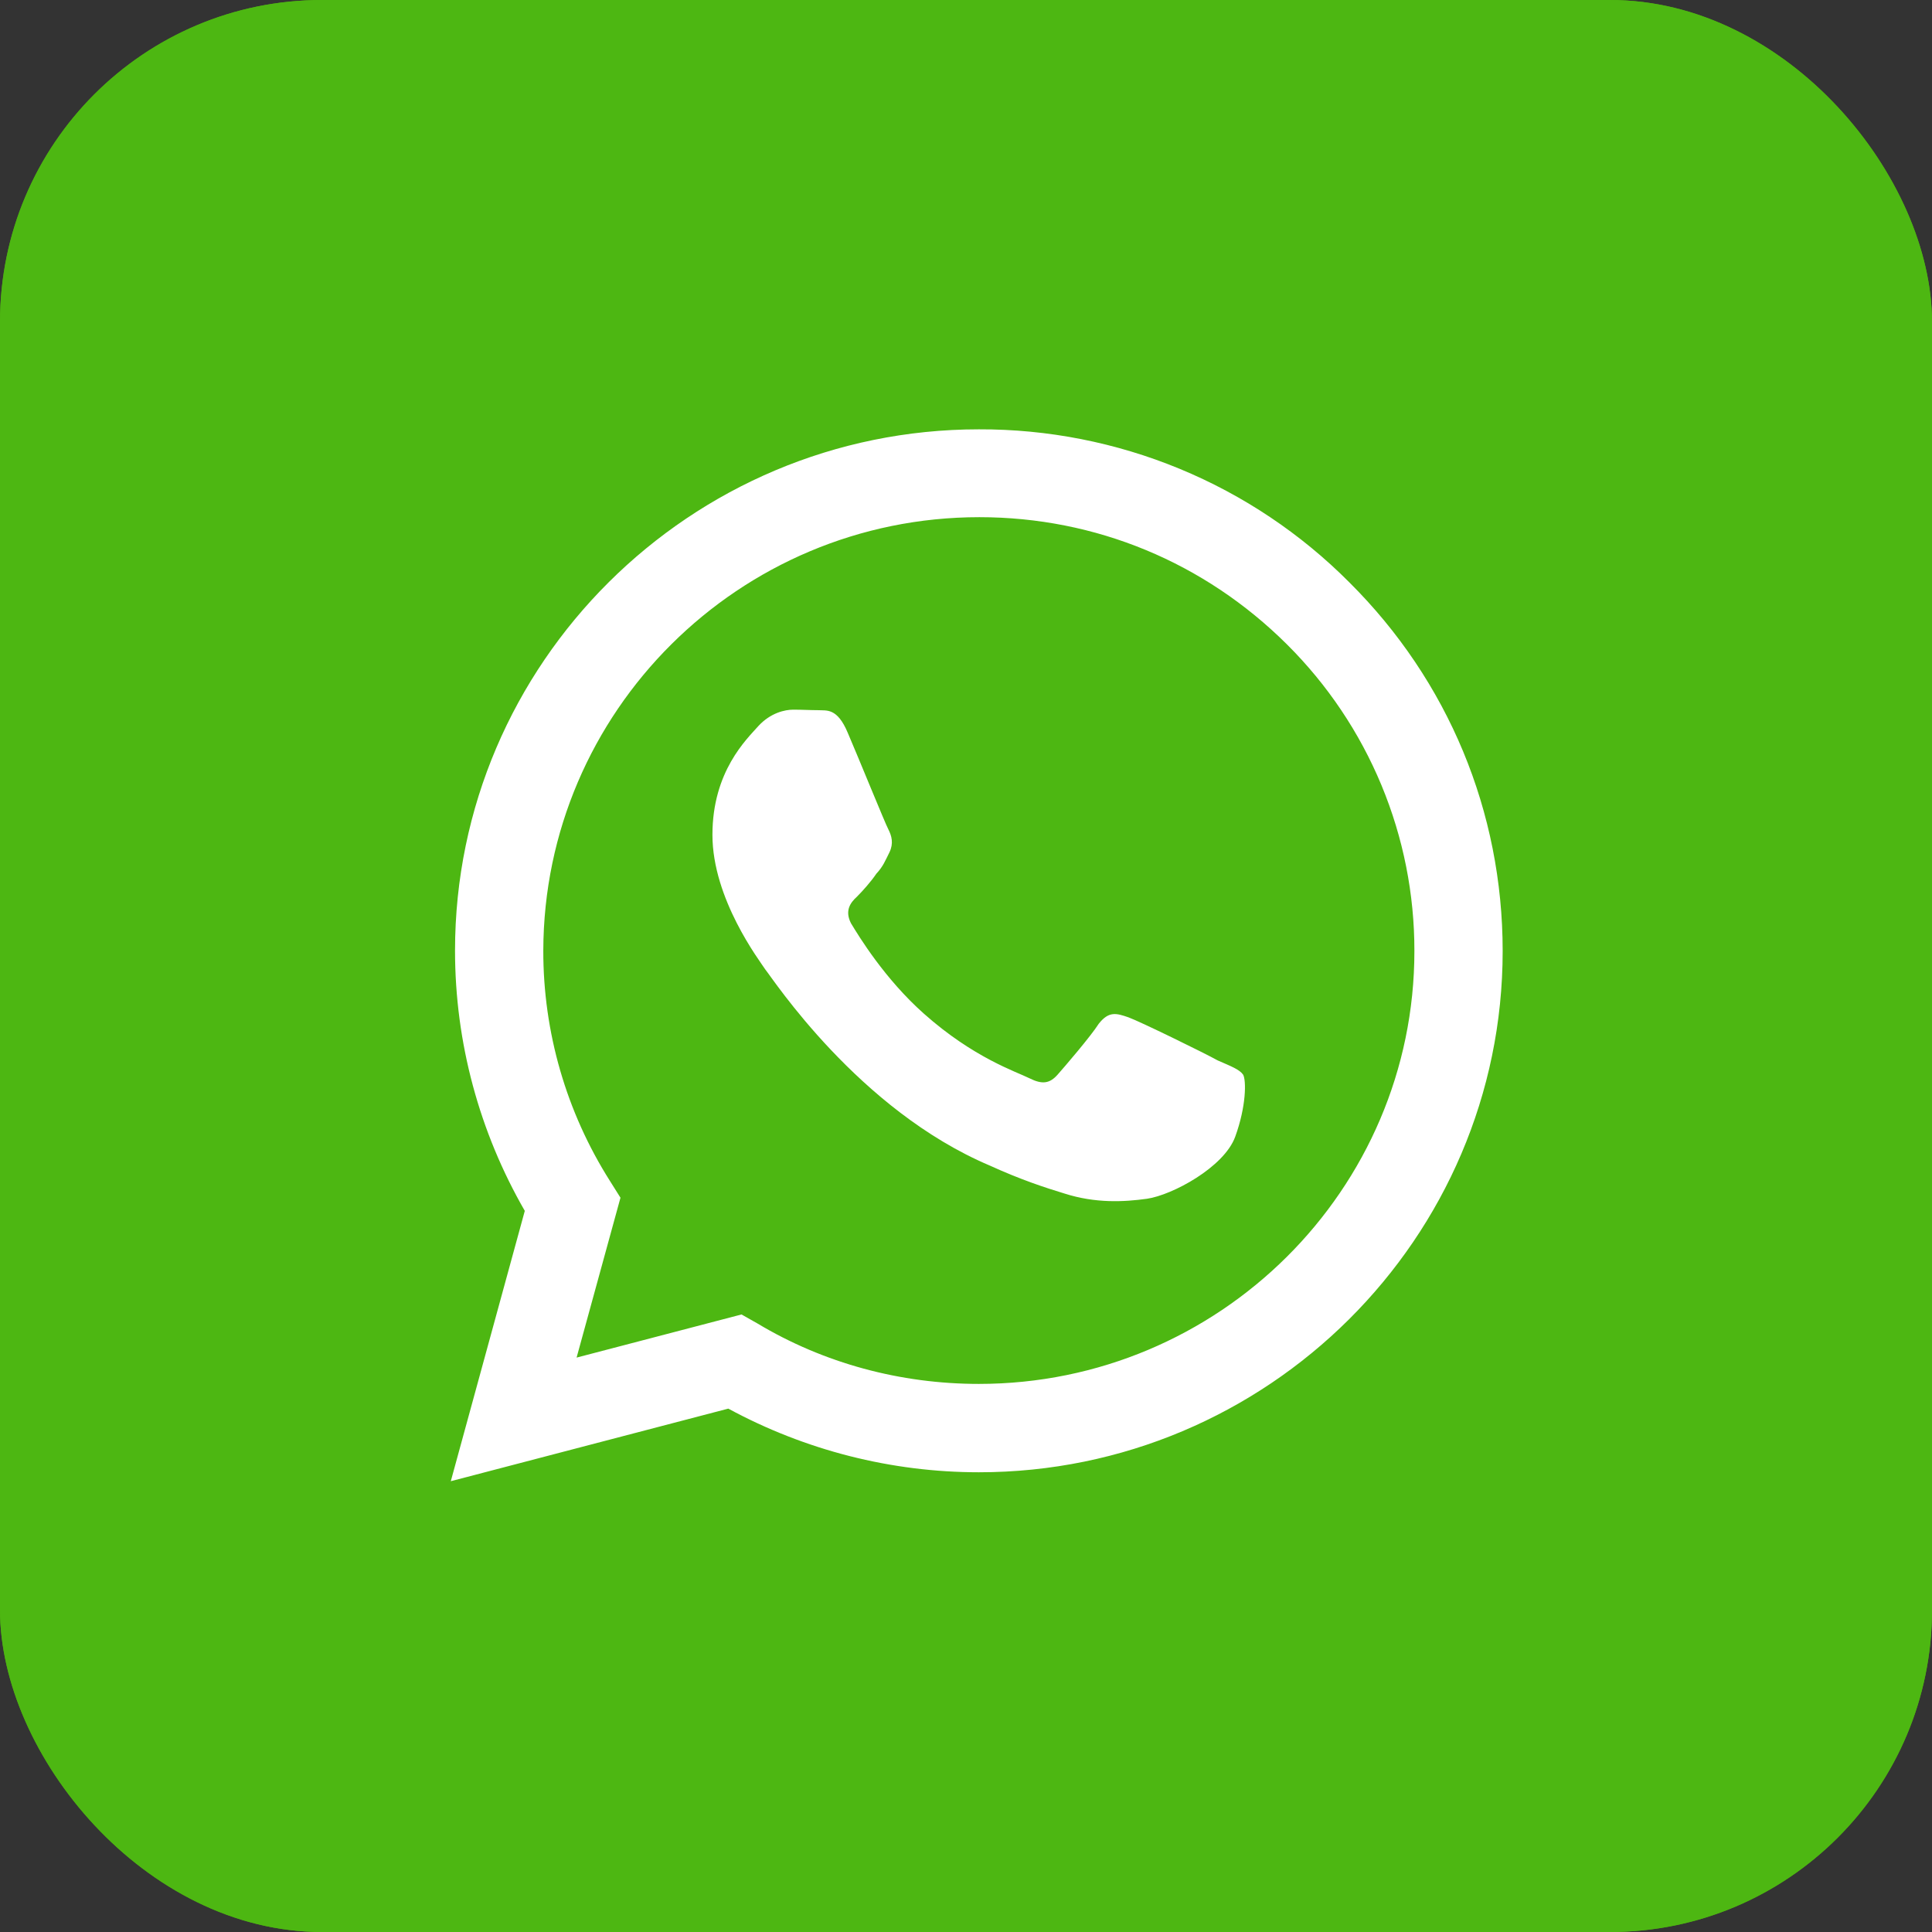
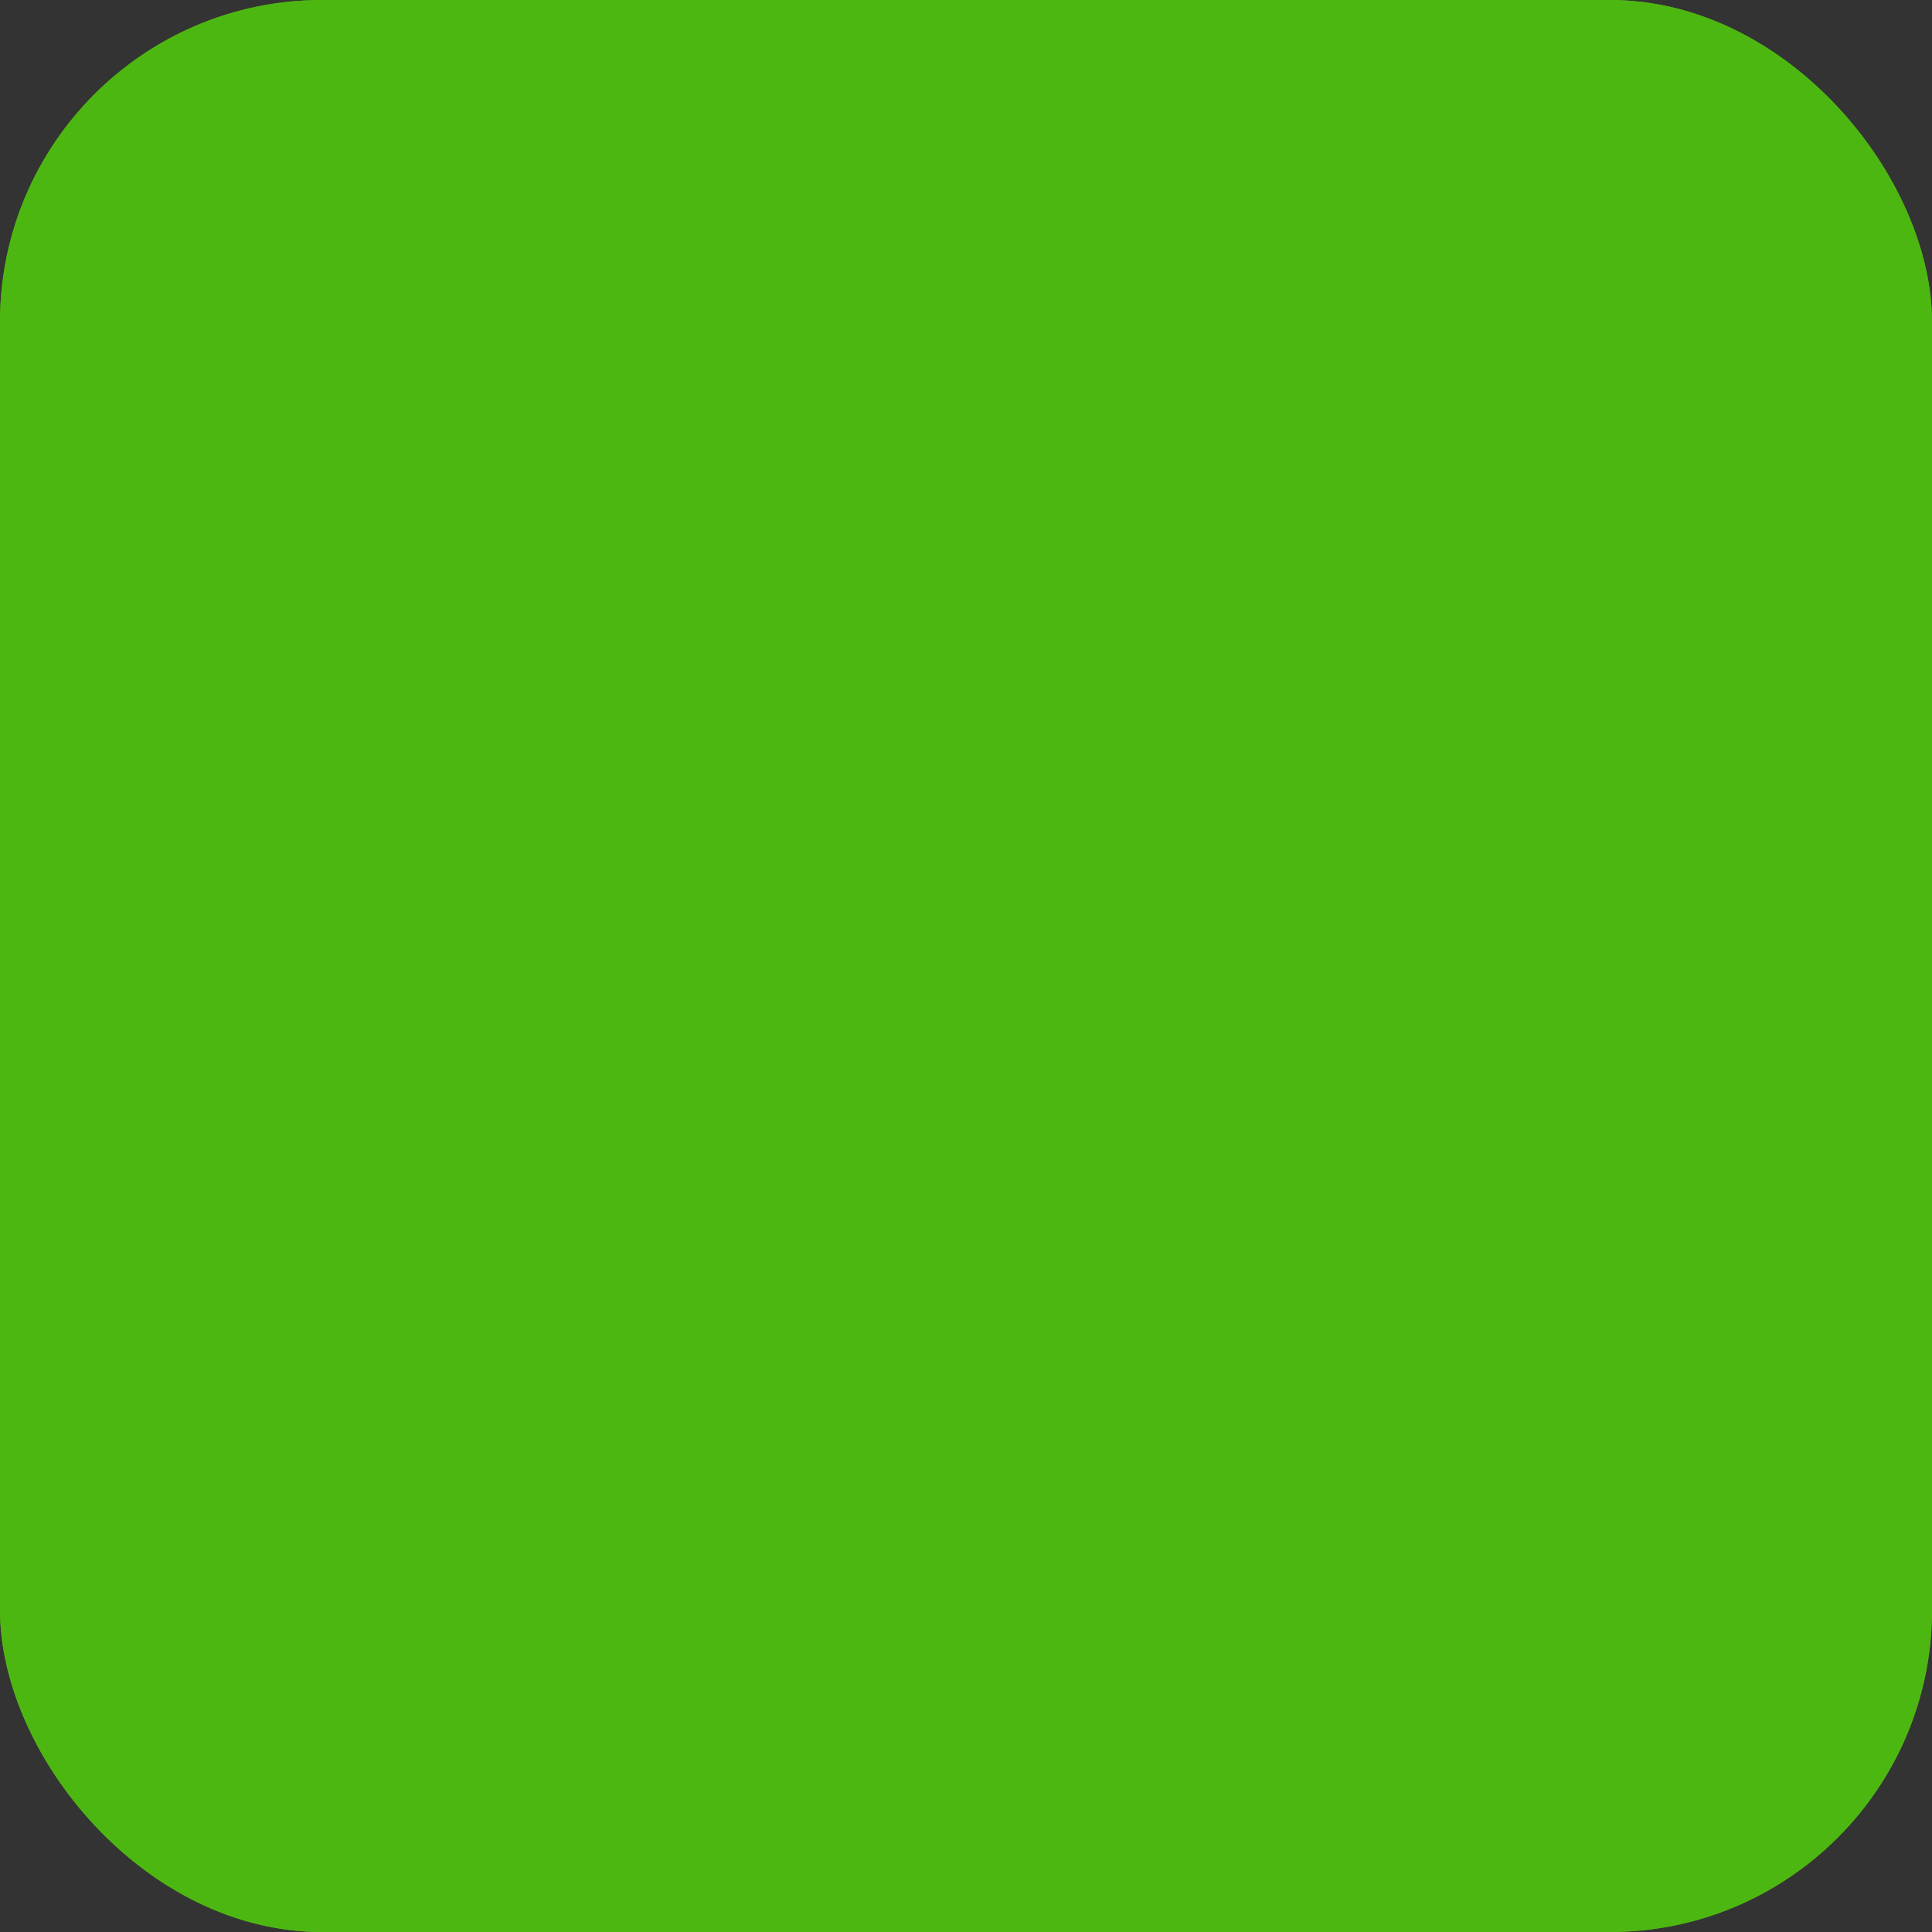
<svg xmlns="http://www.w3.org/2000/svg" width="90" height="90" viewBox="0 0 90 90" fill="none">
  <rect x="0" y="0" width="90" height="90" fill="#333333" stroke="none" />
  <rect width="90" height="90" rx="15" fill="#4FAA0B" />
  <rect width="90" height="90" rx="15" fill="#4DB712" />
-   <path d="M45.599 20C32.154 20 21.197 30.903 21.197 44.28C21.197 48.567 22.33 52.732 24.447 56.407L21 69L33.927 65.619C37.498 67.555 41.511 68.584 45.599 68.584C59.043 68.584 70 57.681 70 44.304C70 37.812 67.464 31.711 62.859 27.13C60.602 24.861 57.913 23.062 54.95 21.838C51.986 20.614 48.807 19.989 45.599 20ZM45.623 24.092C51.04 24.092 56.113 26.199 59.954 30.021C61.839 31.896 63.334 34.123 64.352 36.574C65.37 39.025 65.892 41.652 65.888 44.304C65.888 55.427 56.777 64.468 45.599 64.468C41.954 64.468 38.384 63.512 35.281 61.65L34.543 61.233L26.86 63.242L28.904 55.794L28.412 55.011C26.378 51.798 25.302 48.077 25.309 44.28C25.334 33.157 34.42 24.092 45.623 24.092ZM36.956 33.059C36.562 33.059 35.897 33.206 35.331 33.818C34.789 34.431 33.188 35.925 33.188 38.89C33.188 41.879 35.38 44.745 35.651 45.162C35.995 45.578 39.984 51.703 46.116 54.3C47.568 54.962 48.701 55.329 49.587 55.599C51.04 56.064 52.37 55.99 53.429 55.843C54.611 55.672 57.024 54.373 57.541 52.953C58.058 51.532 58.058 50.331 57.91 50.062C57.738 49.817 57.344 49.67 56.728 49.4C56.113 49.057 53.108 47.587 52.567 47.391C52.001 47.195 51.656 47.097 51.188 47.685C50.794 48.298 49.612 49.67 49.267 50.062C48.898 50.478 48.553 50.527 47.962 50.233C47.322 49.915 45.352 49.278 43.038 47.22C41.216 45.603 40.009 43.618 39.64 43.006C39.344 42.418 39.615 42.05 39.91 41.781C40.181 41.511 40.575 41.07 40.822 40.703C41.142 40.36 41.24 40.09 41.437 39.698C41.634 39.282 41.536 38.939 41.388 38.645C41.24 38.375 40.009 35.337 39.492 34.137C38.999 32.961 38.507 33.108 38.113 33.083C37.768 33.083 37.374 33.059 36.956 33.059Z" fill="white" />
</svg>